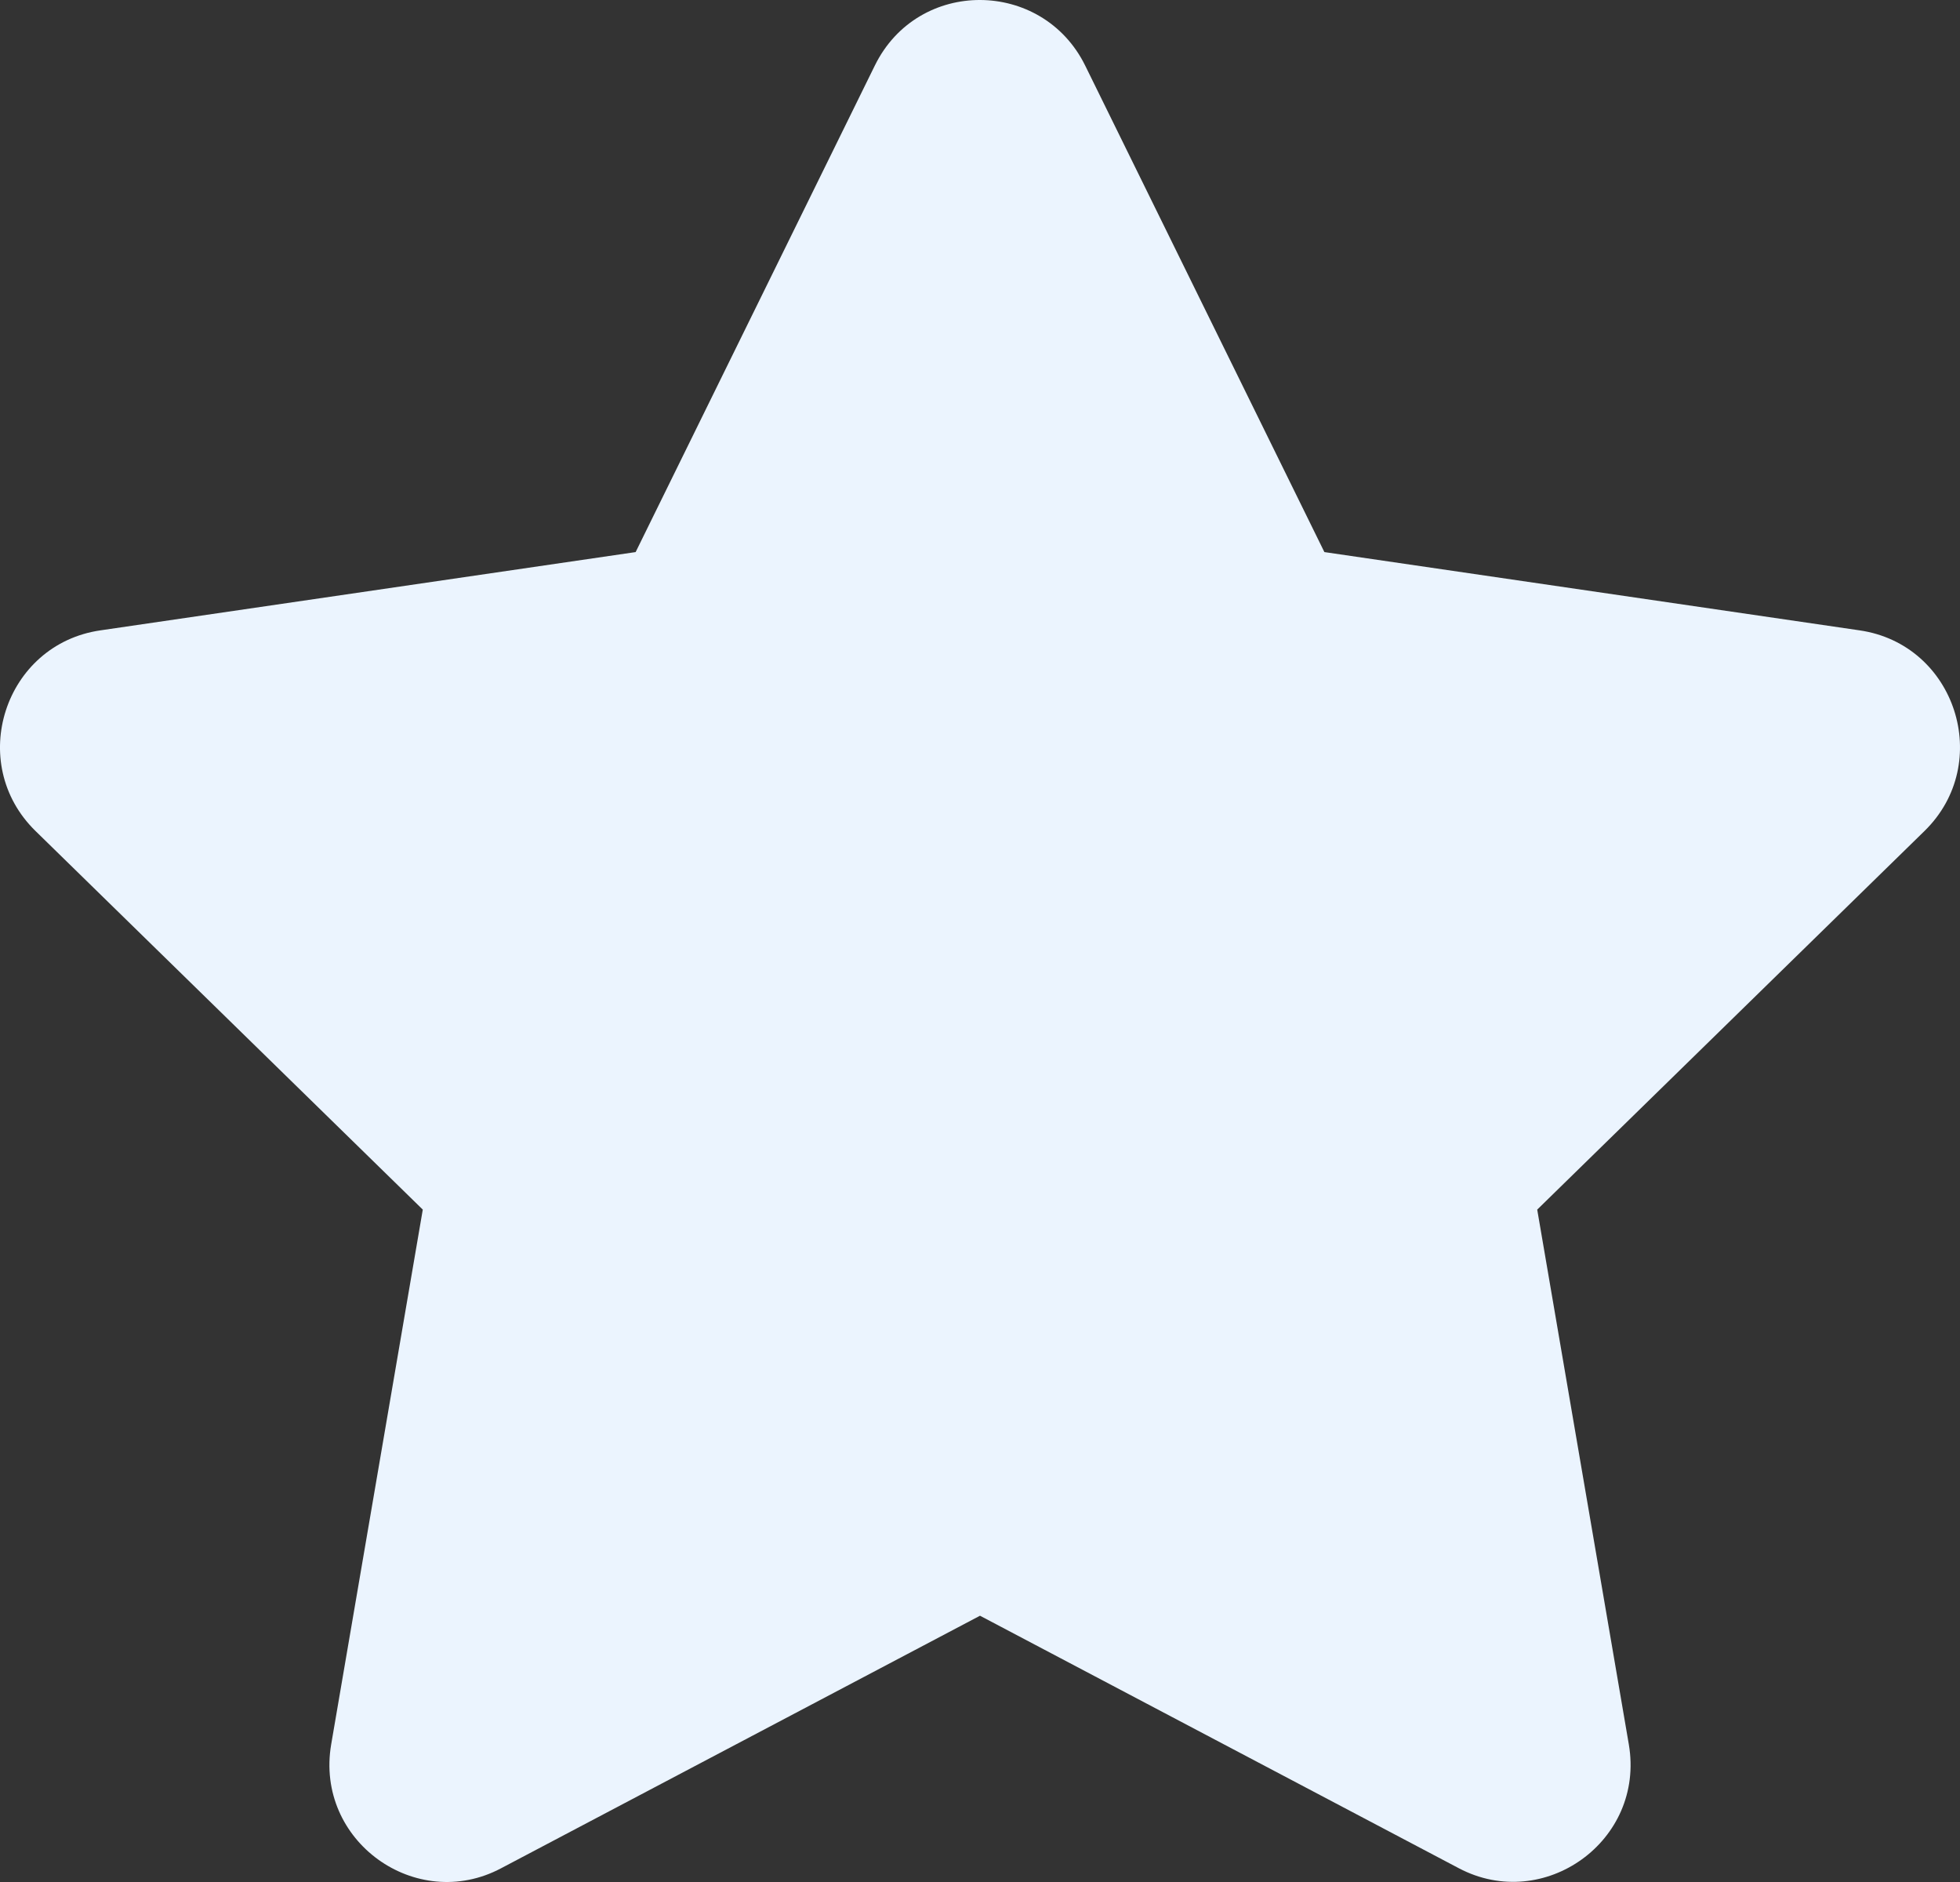
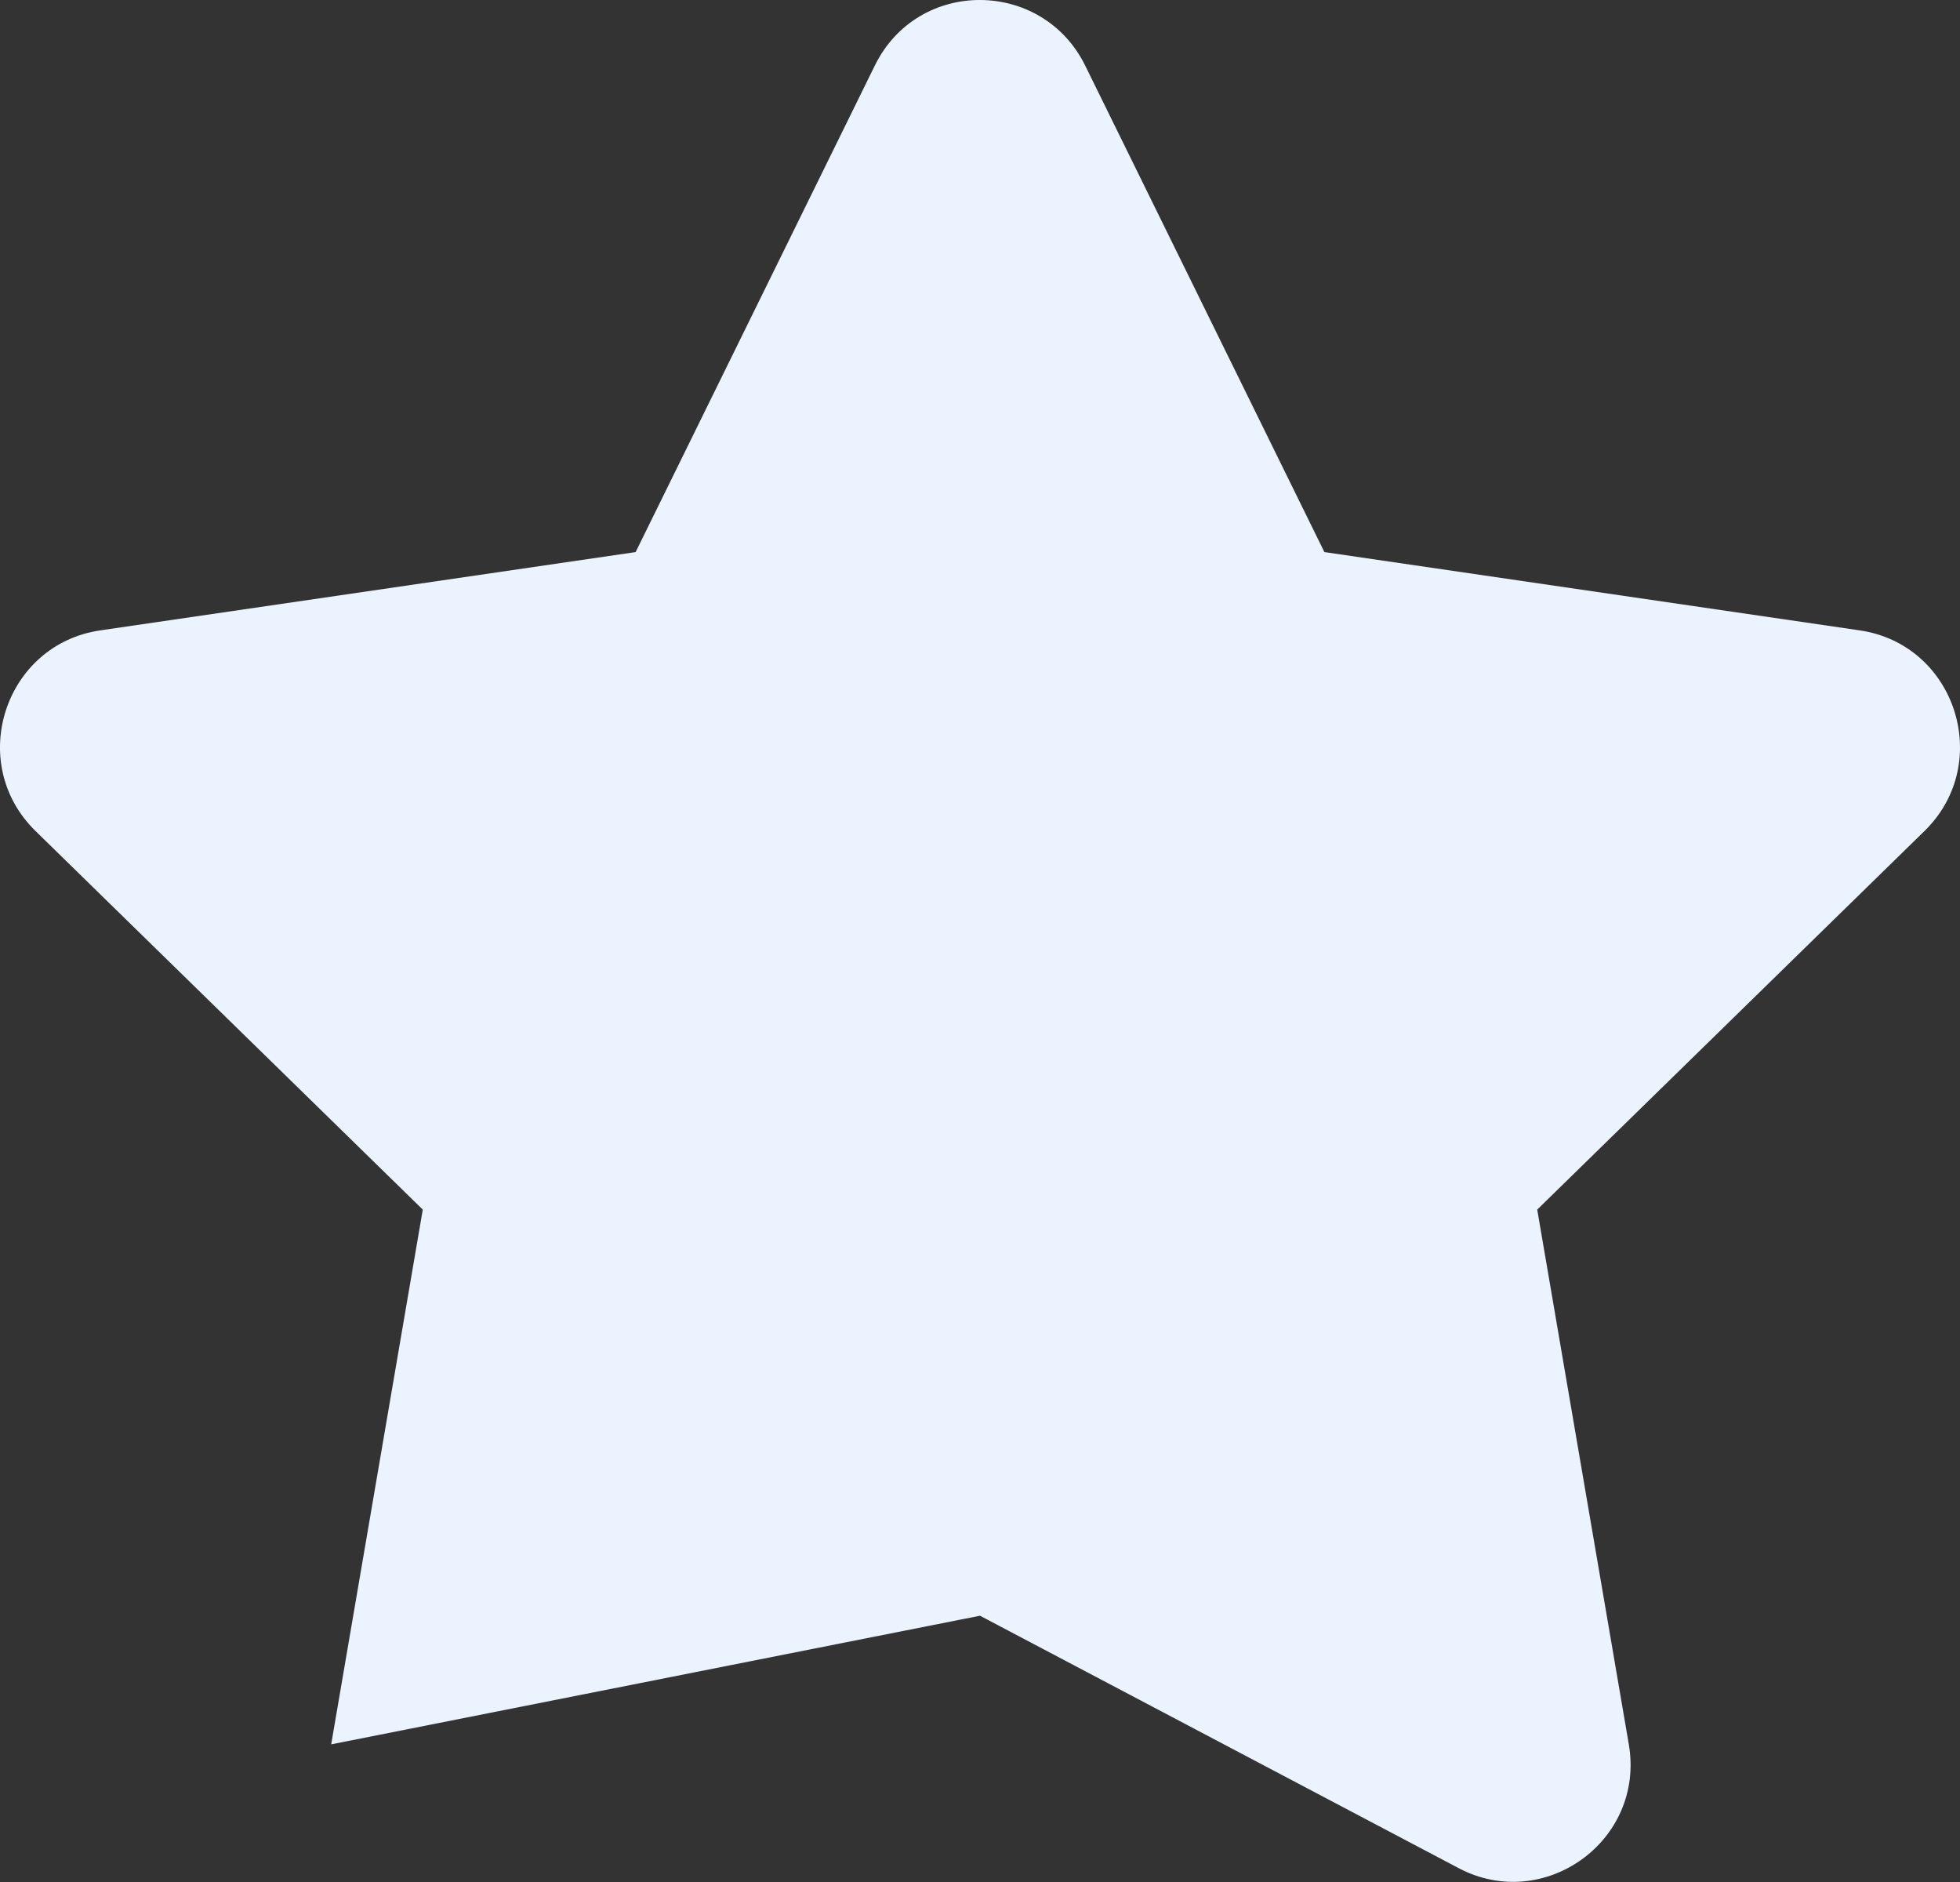
<svg xmlns="http://www.w3.org/2000/svg" width="75" height="72" viewBox="0 0 75 72" fill="none">
  <rect x="0" y="0" width="75" height="72" fill="#333333" stroke="none" />
-   <path d="M33.477 2.505L24.323 21.121L3.841 24.116C0.168 24.65 -1.304 29.192 1.36 31.793L16.178 46.276L12.673 66.734C12.042 70.432 15.925 73.202 19.178 71.473L37.5 61.813L55.822 71.473C59.075 73.188 62.958 70.432 62.327 66.734L58.822 46.276L73.64 31.793C76.304 29.192 74.832 24.65 71.159 24.116L50.678 21.121L41.523 2.505C39.883 -0.814 35.131 -0.856 33.477 2.505Z" fill="#EBF4FE" />
+   <path d="M33.477 2.505L24.323 21.121L3.841 24.116C0.168 24.65 -1.304 29.192 1.36 31.793L16.178 46.276L12.673 66.734L37.5 61.813L55.822 71.473C59.075 73.188 62.958 70.432 62.327 66.734L58.822 46.276L73.64 31.793C76.304 29.192 74.832 24.65 71.159 24.116L50.678 21.121L41.523 2.505C39.883 -0.814 35.131 -0.856 33.477 2.505Z" fill="#EBF4FE" />
</svg>